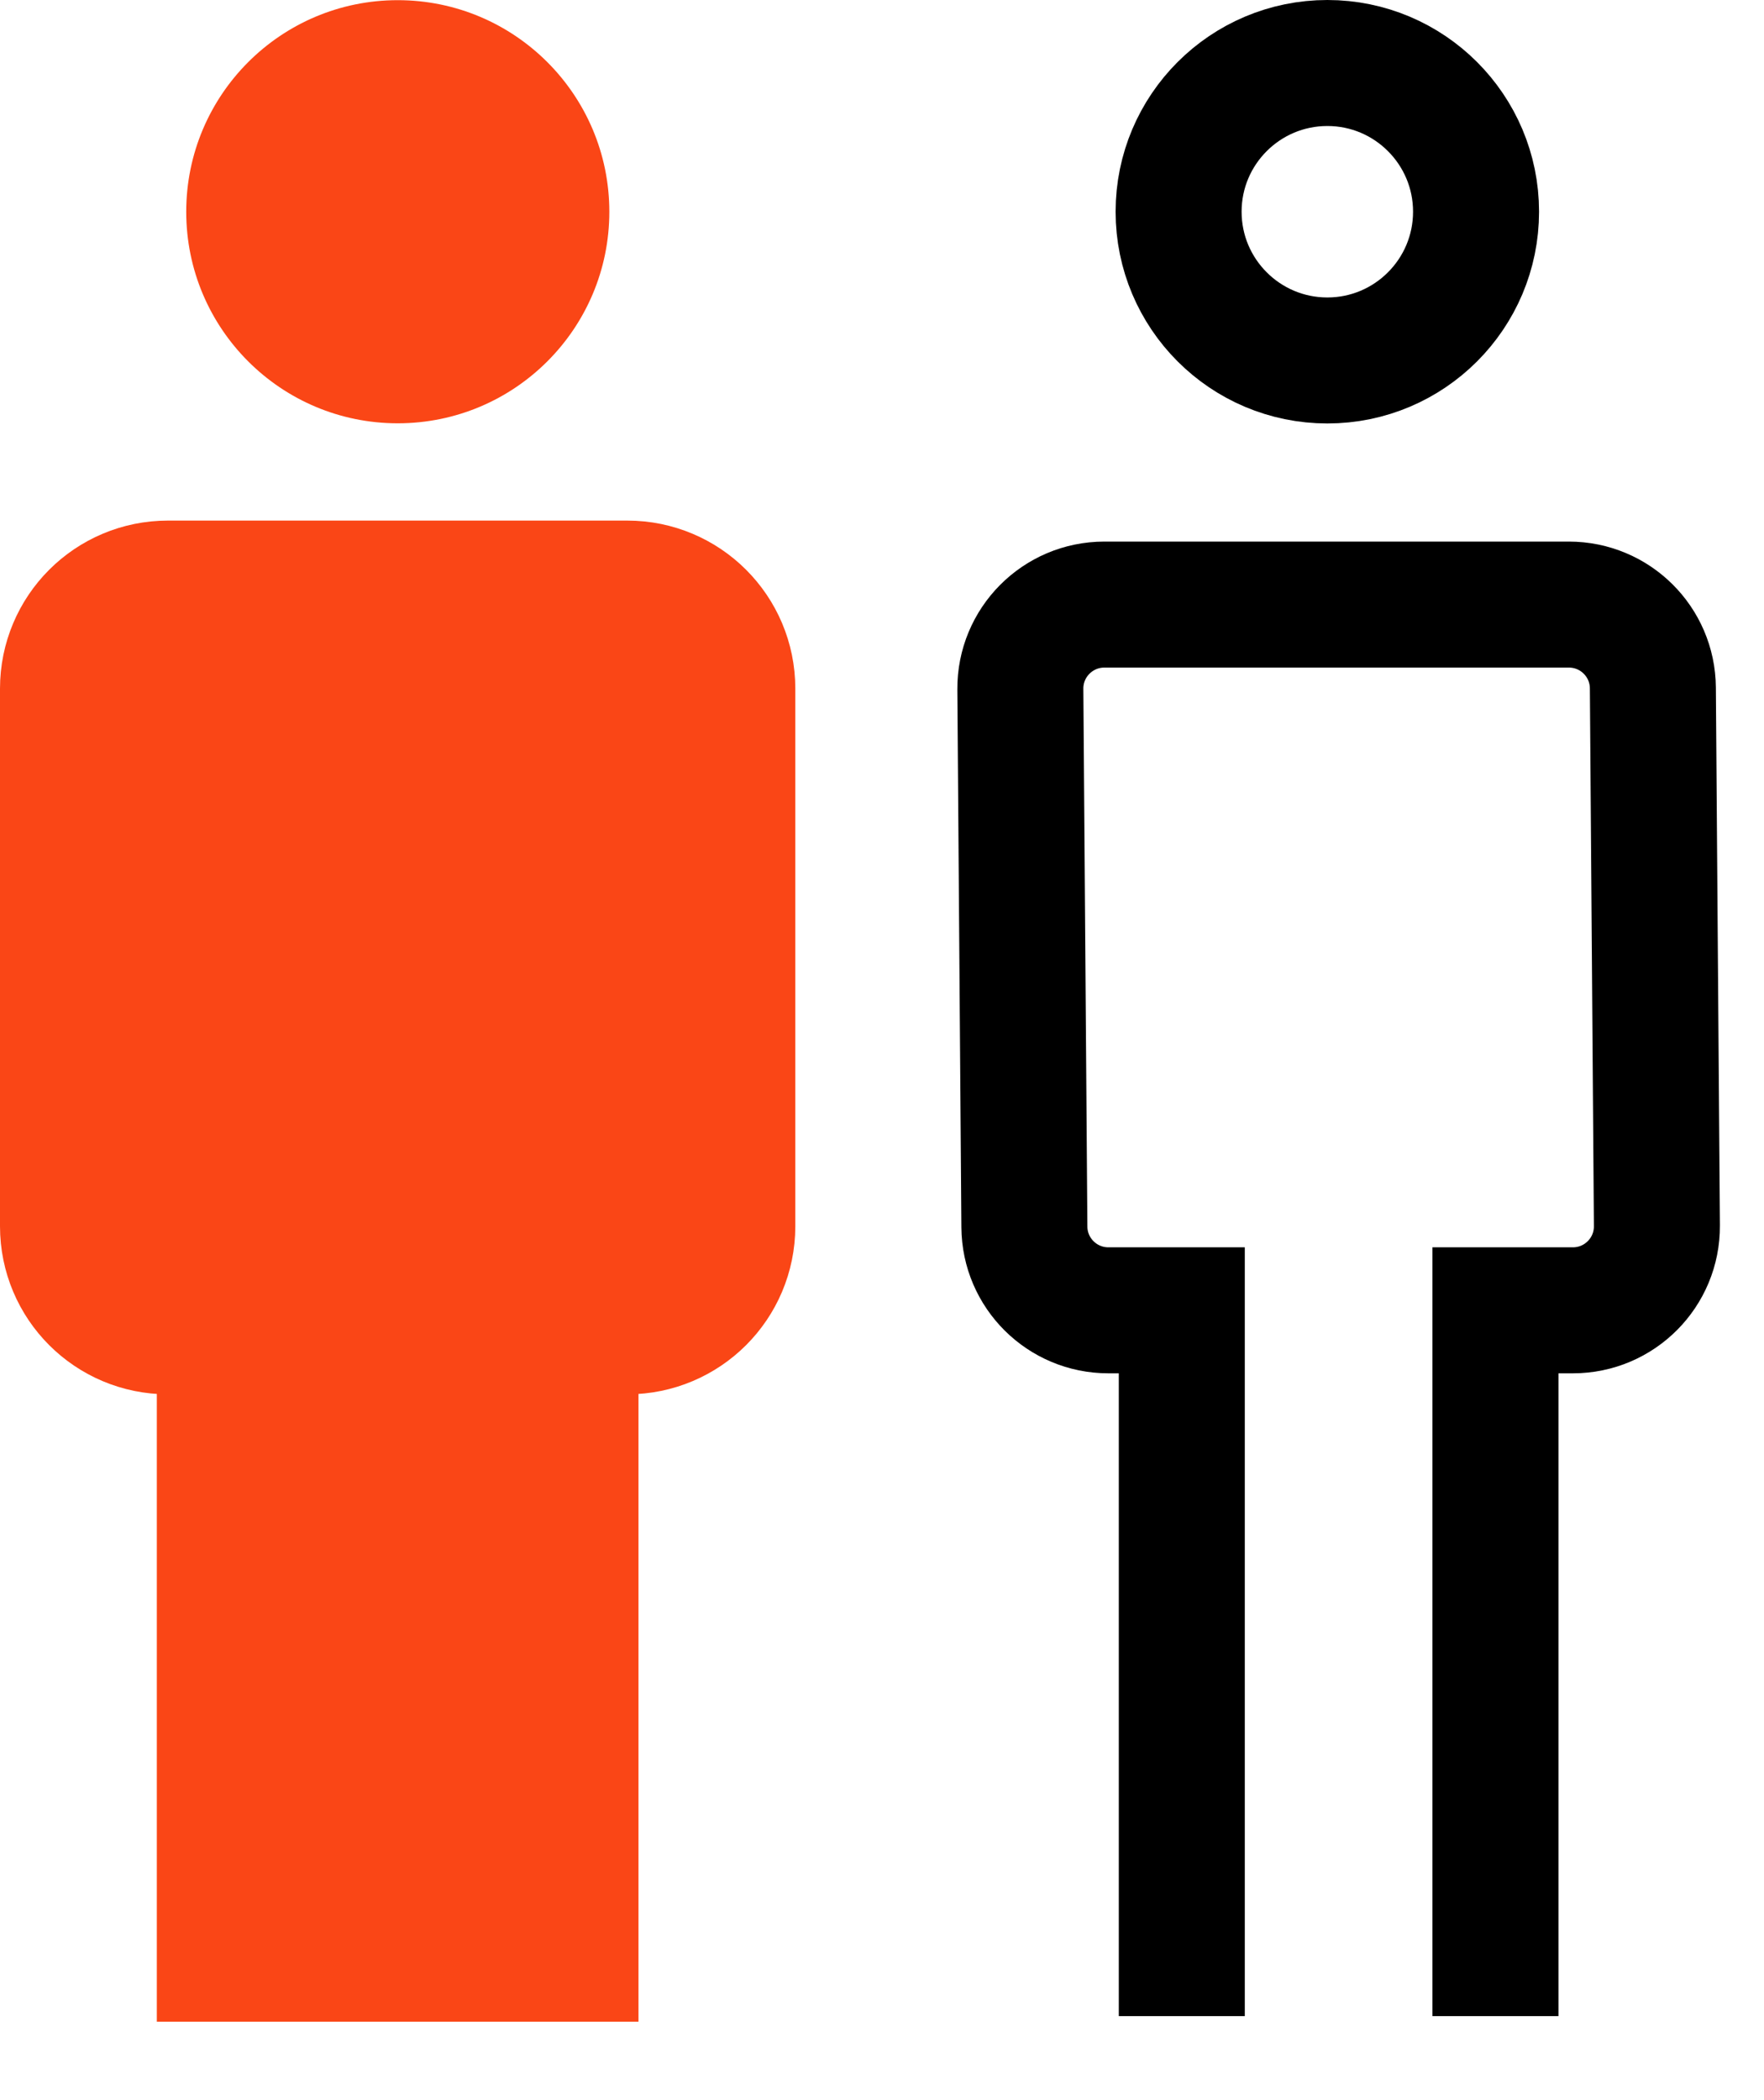
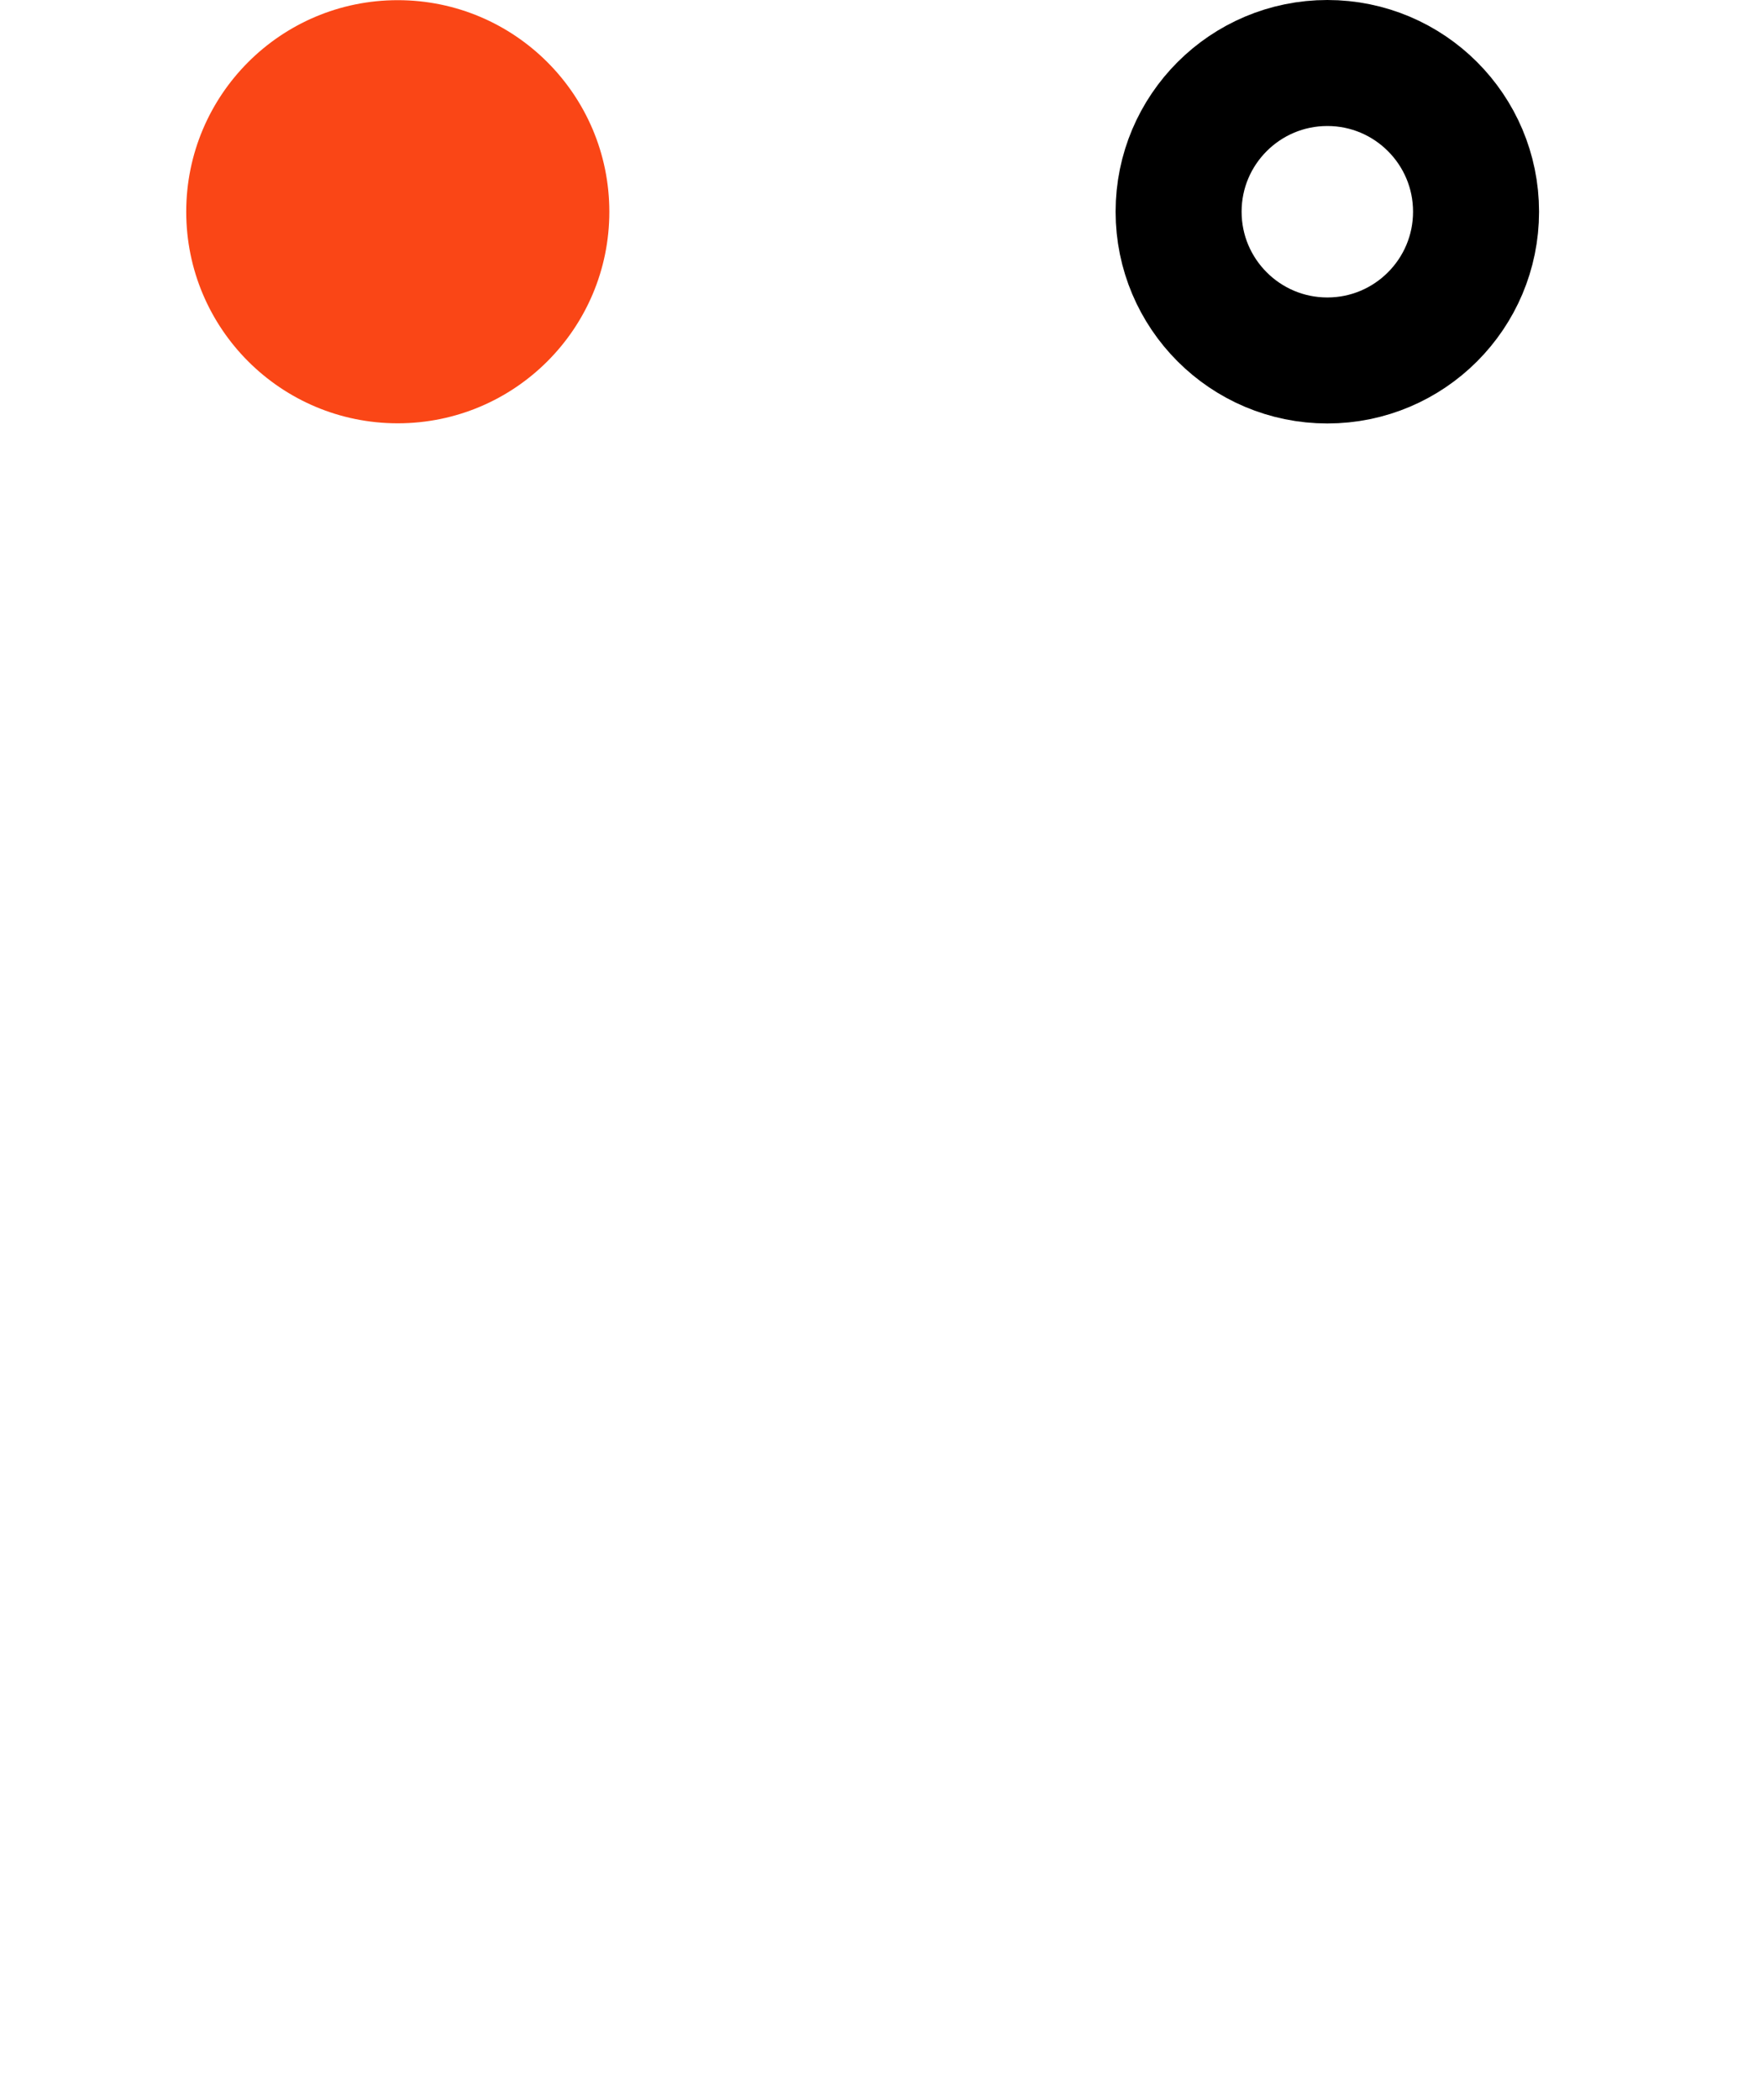
<svg xmlns="http://www.w3.org/2000/svg" fill="none" viewBox="0 0 21 25" height="25" width="21">
  <path fill="#FA4616" d="M7.254 2.521C7.254 3.912 6.126 5.039 4.735 5.039C3.344 5.039 2.217 3.912 2.217 2.521C2.217 1.13 3.344 0.002 4.735 0.002C6.126 0.002 7.254 1.13 7.254 2.521Z" />
-   <path stroke-width="2" stroke="#FA4616" fill="#FA4616" d="M1 8.197L1 14.598C1 15.151 1.447 15.598 2 15.598L2.867 15.598L2.867 23.066L6.601 23.066L6.601 15.598L7.468 15.598C8.02 15.598 8.468 15.151 8.468 14.598L8.468 8.197C8.468 7.644 8.02 7.197 7.468 7.197L2 7.197C1.447 7.197 1 7.644 1 8.197Z" />
-   <path stroke-width="1.5" stroke="black" d="M14.069 24L14.069 15.598L13.195 15.598C12.645 15.598 12.199 15.155 12.195 14.606L12.147 8.204C12.143 7.649 12.592 7.197 13.147 7.197L18.677 7.197C19.227 7.197 19.673 7.64 19.677 8.189L19.725 14.591C19.729 15.146 19.28 15.598 18.725 15.598L17.803 15.598L17.803 24" />
  <path stroke-width="1.5" stroke="black" d="M17.572 2.52C17.572 3.498 16.779 4.291 15.802 4.291C14.824 4.291 14.031 3.498 14.031 2.52C14.031 1.543 14.824 0.75 15.802 0.75C16.779 0.75 17.572 1.543 17.572 2.52Z" />
</svg>